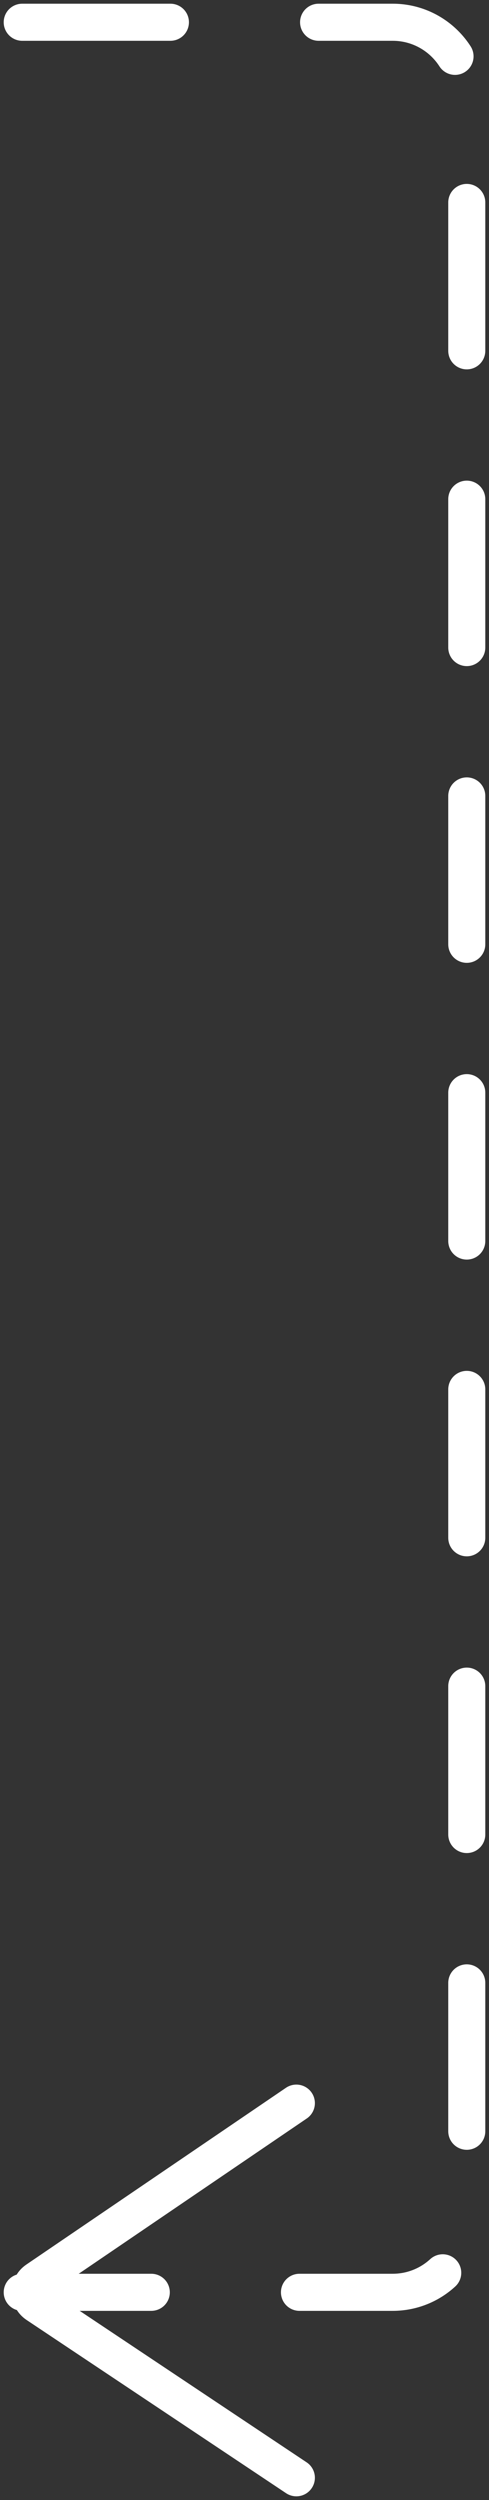
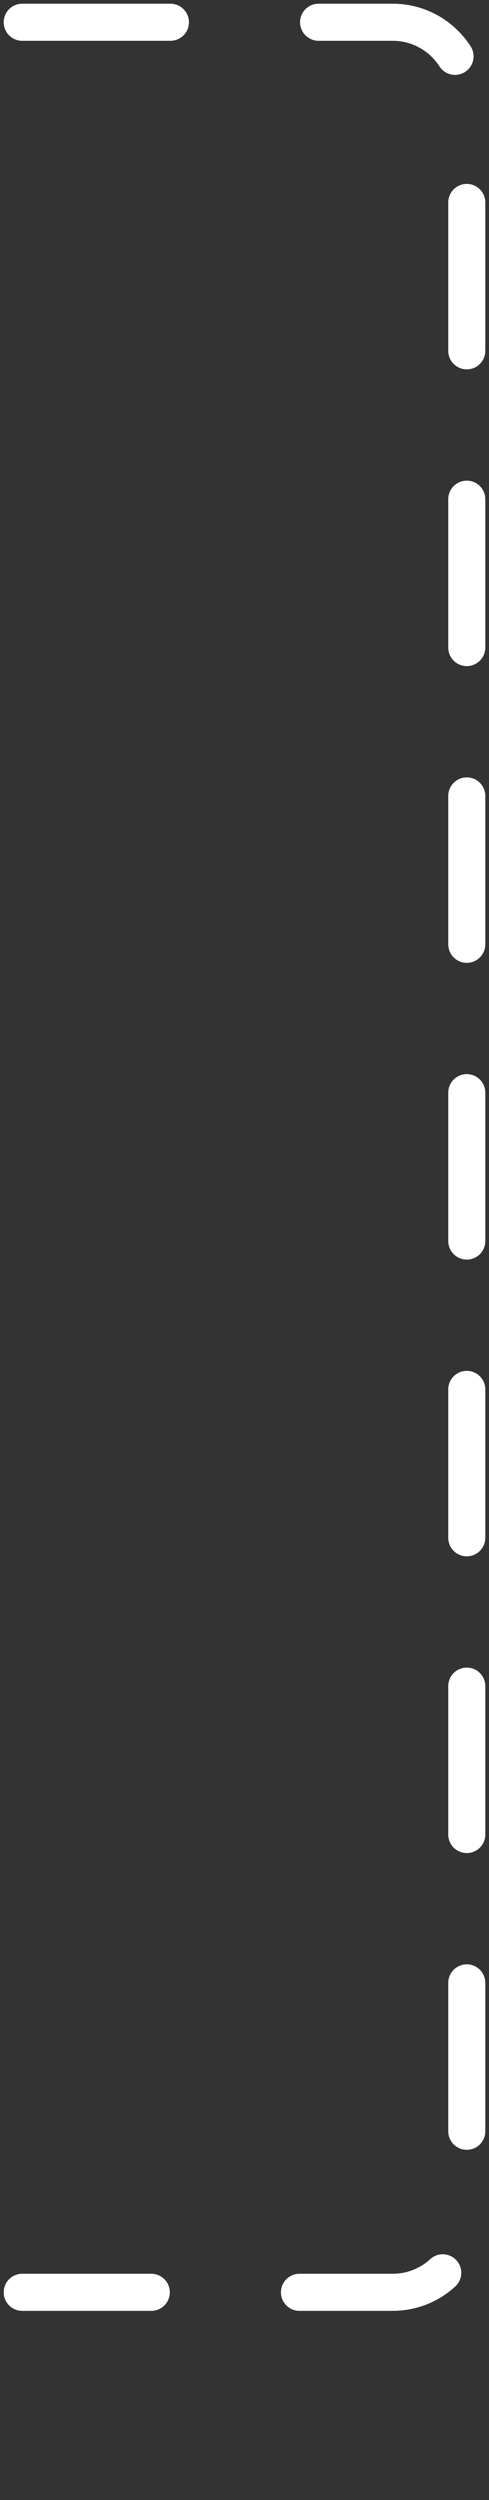
<svg xmlns="http://www.w3.org/2000/svg" width="66" height="337" viewBox="0 0 66 337" fill="none">
  <rect x="0" y="0" width="66" height="337" fill="#333333" stroke="none" />
  <path d="M3 3H53C58.523 3 63 7.477 63 13V299C63 304.523 58.523 309 53 309H3" stroke="white" stroke-width="5" stroke-linecap="round" stroke-linejoin="round" stroke-dasharray="20 20" />
-   <path d="M40 283.5L4.956 307.33C3.783 308.128 3.791 309.86 4.972 310.648L40 334" stroke="white" stroke-width="5" stroke-linecap="round" stroke-linejoin="round" />
</svg>